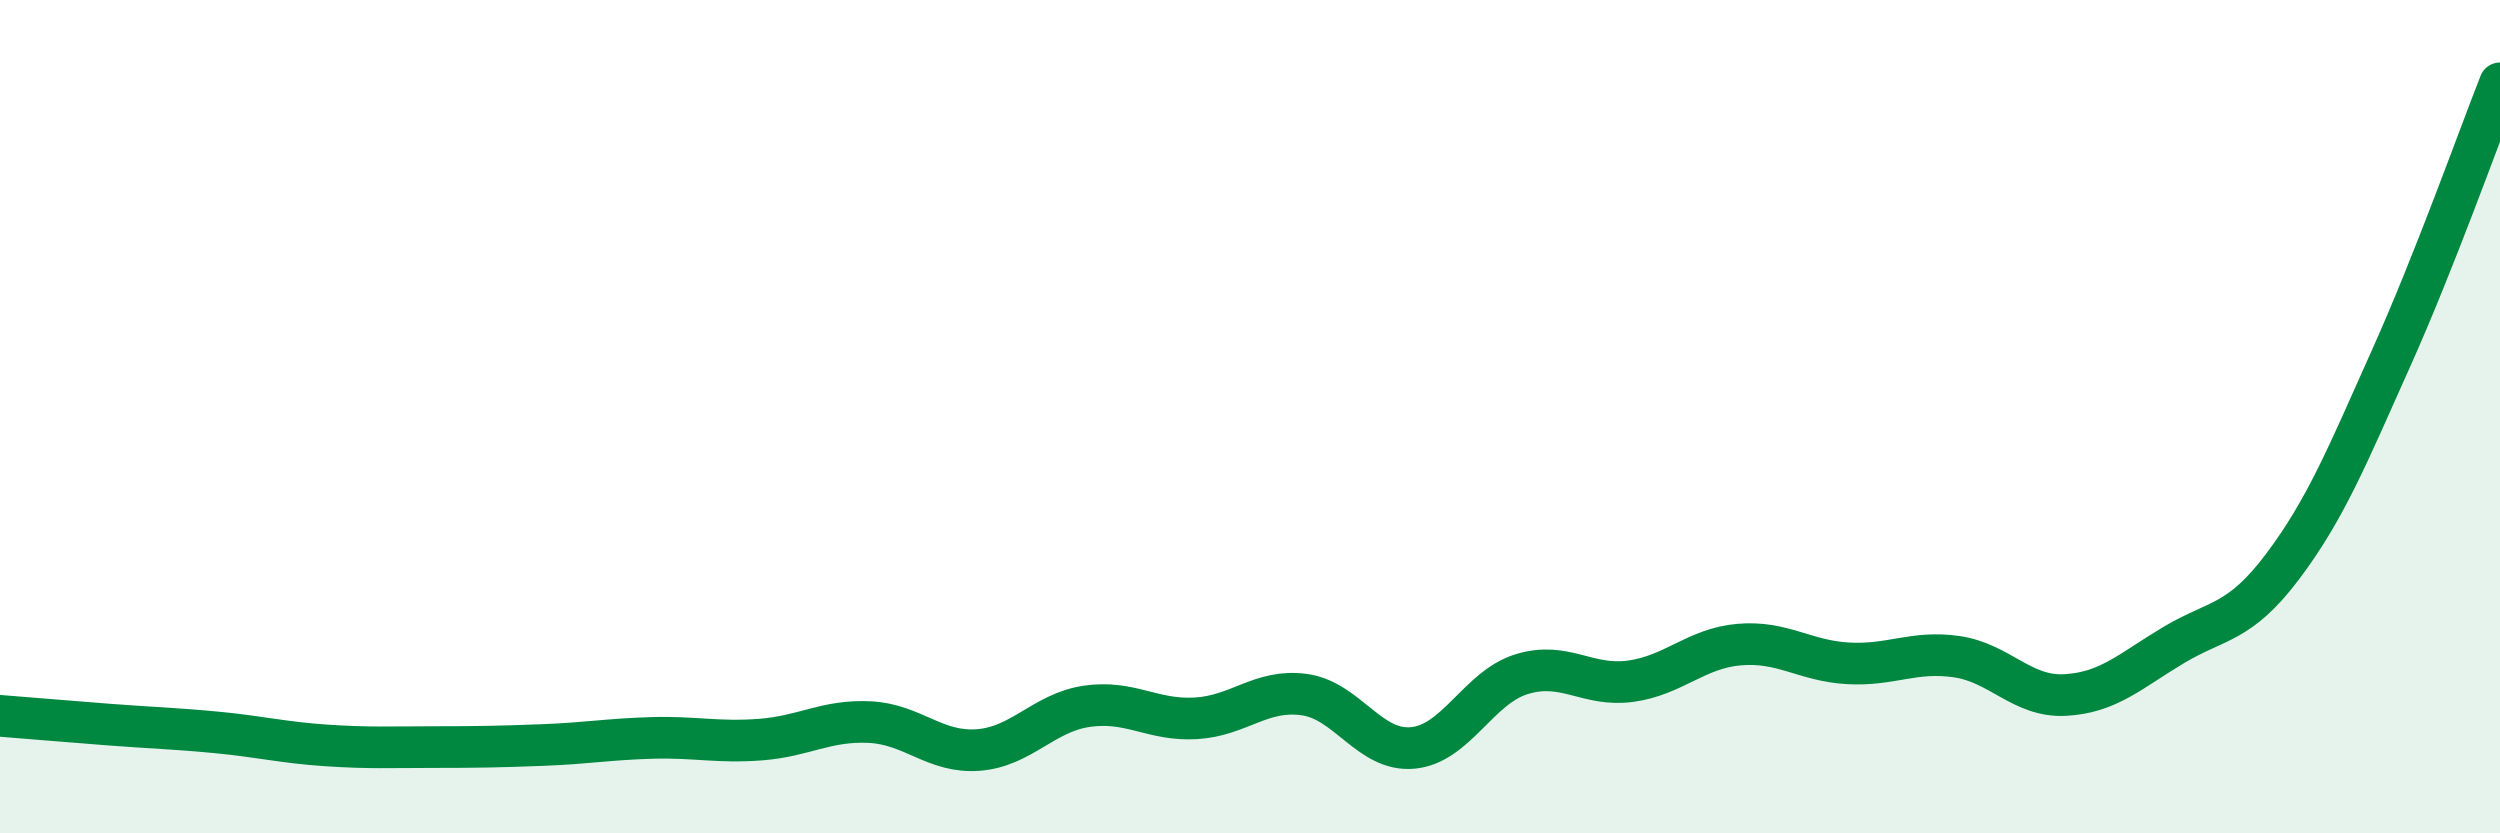
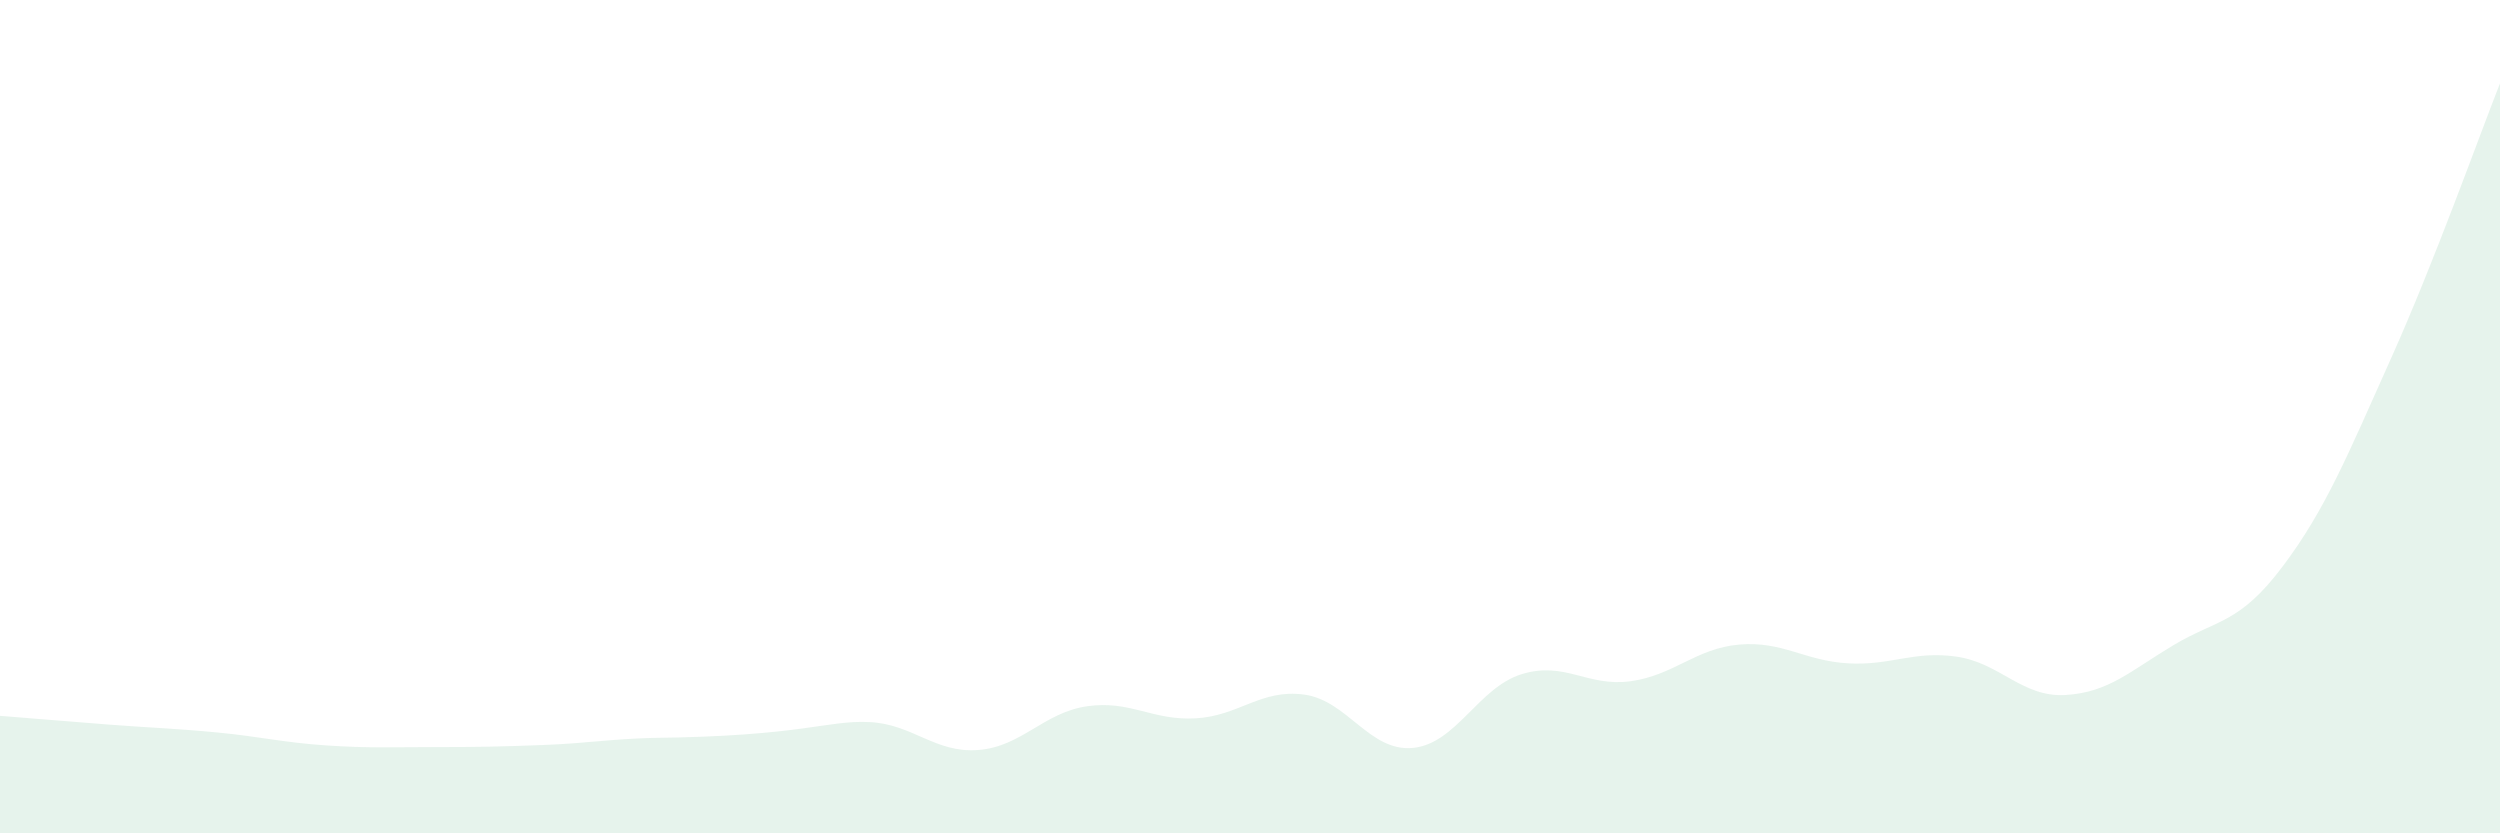
<svg xmlns="http://www.w3.org/2000/svg" width="60" height="20" viewBox="0 0 60 20">
-   <path d="M 0,17.18 C 0.52,17.22 1.57,17.31 2.61,17.39 C 3.65,17.47 4.18,17.48 5.22,17.58 C 6.26,17.68 6.79,17.82 7.83,17.89 C 8.87,17.96 9.39,17.93 10.43,17.93 C 11.47,17.93 12,17.92 13.04,17.88 C 14.08,17.84 14.61,17.74 15.65,17.71 C 16.69,17.68 17.22,17.83 18.26,17.75 C 19.3,17.67 19.83,17.28 20.87,17.33 C 21.91,17.38 22.44,18.08 23.48,18 C 24.52,17.92 25.05,17.1 26.09,16.95 C 27.13,16.8 27.66,17.3 28.7,17.24 C 29.74,17.18 30.26,16.53 31.3,16.67 C 32.34,16.81 32.87,18.05 33.91,17.95 C 34.95,17.85 35.48,16.5 36.52,16.18 C 37.56,15.86 38.09,16.49 39.13,16.35 C 40.17,16.21 40.7,15.56 41.74,15.47 C 42.78,15.38 43.31,15.86 44.35,15.92 C 45.39,15.98 45.92,15.61 46.96,15.76 C 48,15.91 48.53,16.74 49.57,16.68 C 50.61,16.62 51.13,16.1 52.17,15.48 C 53.21,14.86 53.74,14.98 54.78,13.6 C 55.82,12.22 56.35,10.91 57.39,8.59 C 58.43,6.27 59.48,3.32 60,2L60 20L0 20Z" fill="#008740" opacity="0.1" stroke-linecap="round" stroke-linejoin="round" />
-   <path d="M 0,17.18 C 0.52,17.22 1.57,17.31 2.61,17.39 C 3.65,17.47 4.18,17.48 5.22,17.58 C 6.26,17.68 6.79,17.82 7.83,17.89 C 8.87,17.96 9.39,17.93 10.43,17.93 C 11.47,17.93 12,17.92 13.04,17.88 C 14.08,17.84 14.61,17.74 15.65,17.71 C 16.69,17.68 17.22,17.83 18.26,17.75 C 19.3,17.67 19.83,17.28 20.87,17.33 C 21.91,17.38 22.44,18.08 23.48,18 C 24.52,17.92 25.05,17.1 26.09,16.95 C 27.13,16.8 27.66,17.3 28.7,17.24 C 29.74,17.18 30.26,16.53 31.3,16.67 C 32.34,16.81 32.87,18.05 33.91,17.95 C 34.95,17.85 35.48,16.5 36.52,16.18 C 37.56,15.86 38.09,16.49 39.13,16.35 C 40.17,16.21 40.7,15.56 41.74,15.47 C 42.78,15.38 43.31,15.86 44.35,15.92 C 45.39,15.98 45.92,15.61 46.96,15.76 C 48,15.91 48.53,16.74 49.57,16.68 C 50.61,16.62 51.13,16.1 52.17,15.48 C 53.21,14.86 53.74,14.98 54.78,13.6 C 55.82,12.22 56.35,10.91 57.39,8.59 C 58.43,6.27 59.48,3.32 60,2" stroke="#008740" stroke-width="1" fill="none" stroke-linecap="round" stroke-linejoin="round" />
+   <path d="M 0,17.18 C 0.52,17.22 1.57,17.31 2.61,17.39 C 3.65,17.47 4.18,17.48 5.22,17.58 C 6.26,17.68 6.79,17.82 7.83,17.89 C 8.87,17.96 9.39,17.93 10.43,17.93 C 11.47,17.93 12,17.92 13.04,17.88 C 14.08,17.84 14.61,17.74 15.65,17.71 C 19.3,17.67 19.83,17.28 20.87,17.33 C 21.91,17.38 22.44,18.08 23.48,18 C 24.52,17.92 25.05,17.1 26.09,16.95 C 27.13,16.8 27.66,17.3 28.7,17.24 C 29.74,17.18 30.26,16.53 31.3,16.67 C 32.34,16.81 32.87,18.05 33.91,17.95 C 34.95,17.85 35.48,16.5 36.52,16.18 C 37.56,15.86 38.09,16.49 39.13,16.35 C 40.17,16.21 40.7,15.56 41.74,15.47 C 42.78,15.38 43.31,15.86 44.35,15.92 C 45.39,15.98 45.92,15.61 46.96,15.76 C 48,15.91 48.53,16.74 49.57,16.68 C 50.61,16.62 51.13,16.1 52.17,15.48 C 53.21,14.86 53.74,14.98 54.78,13.6 C 55.82,12.22 56.35,10.91 57.39,8.59 C 58.43,6.27 59.48,3.32 60,2L60 20L0 20Z" fill="#008740" opacity="0.1" stroke-linecap="round" stroke-linejoin="round" />
</svg>